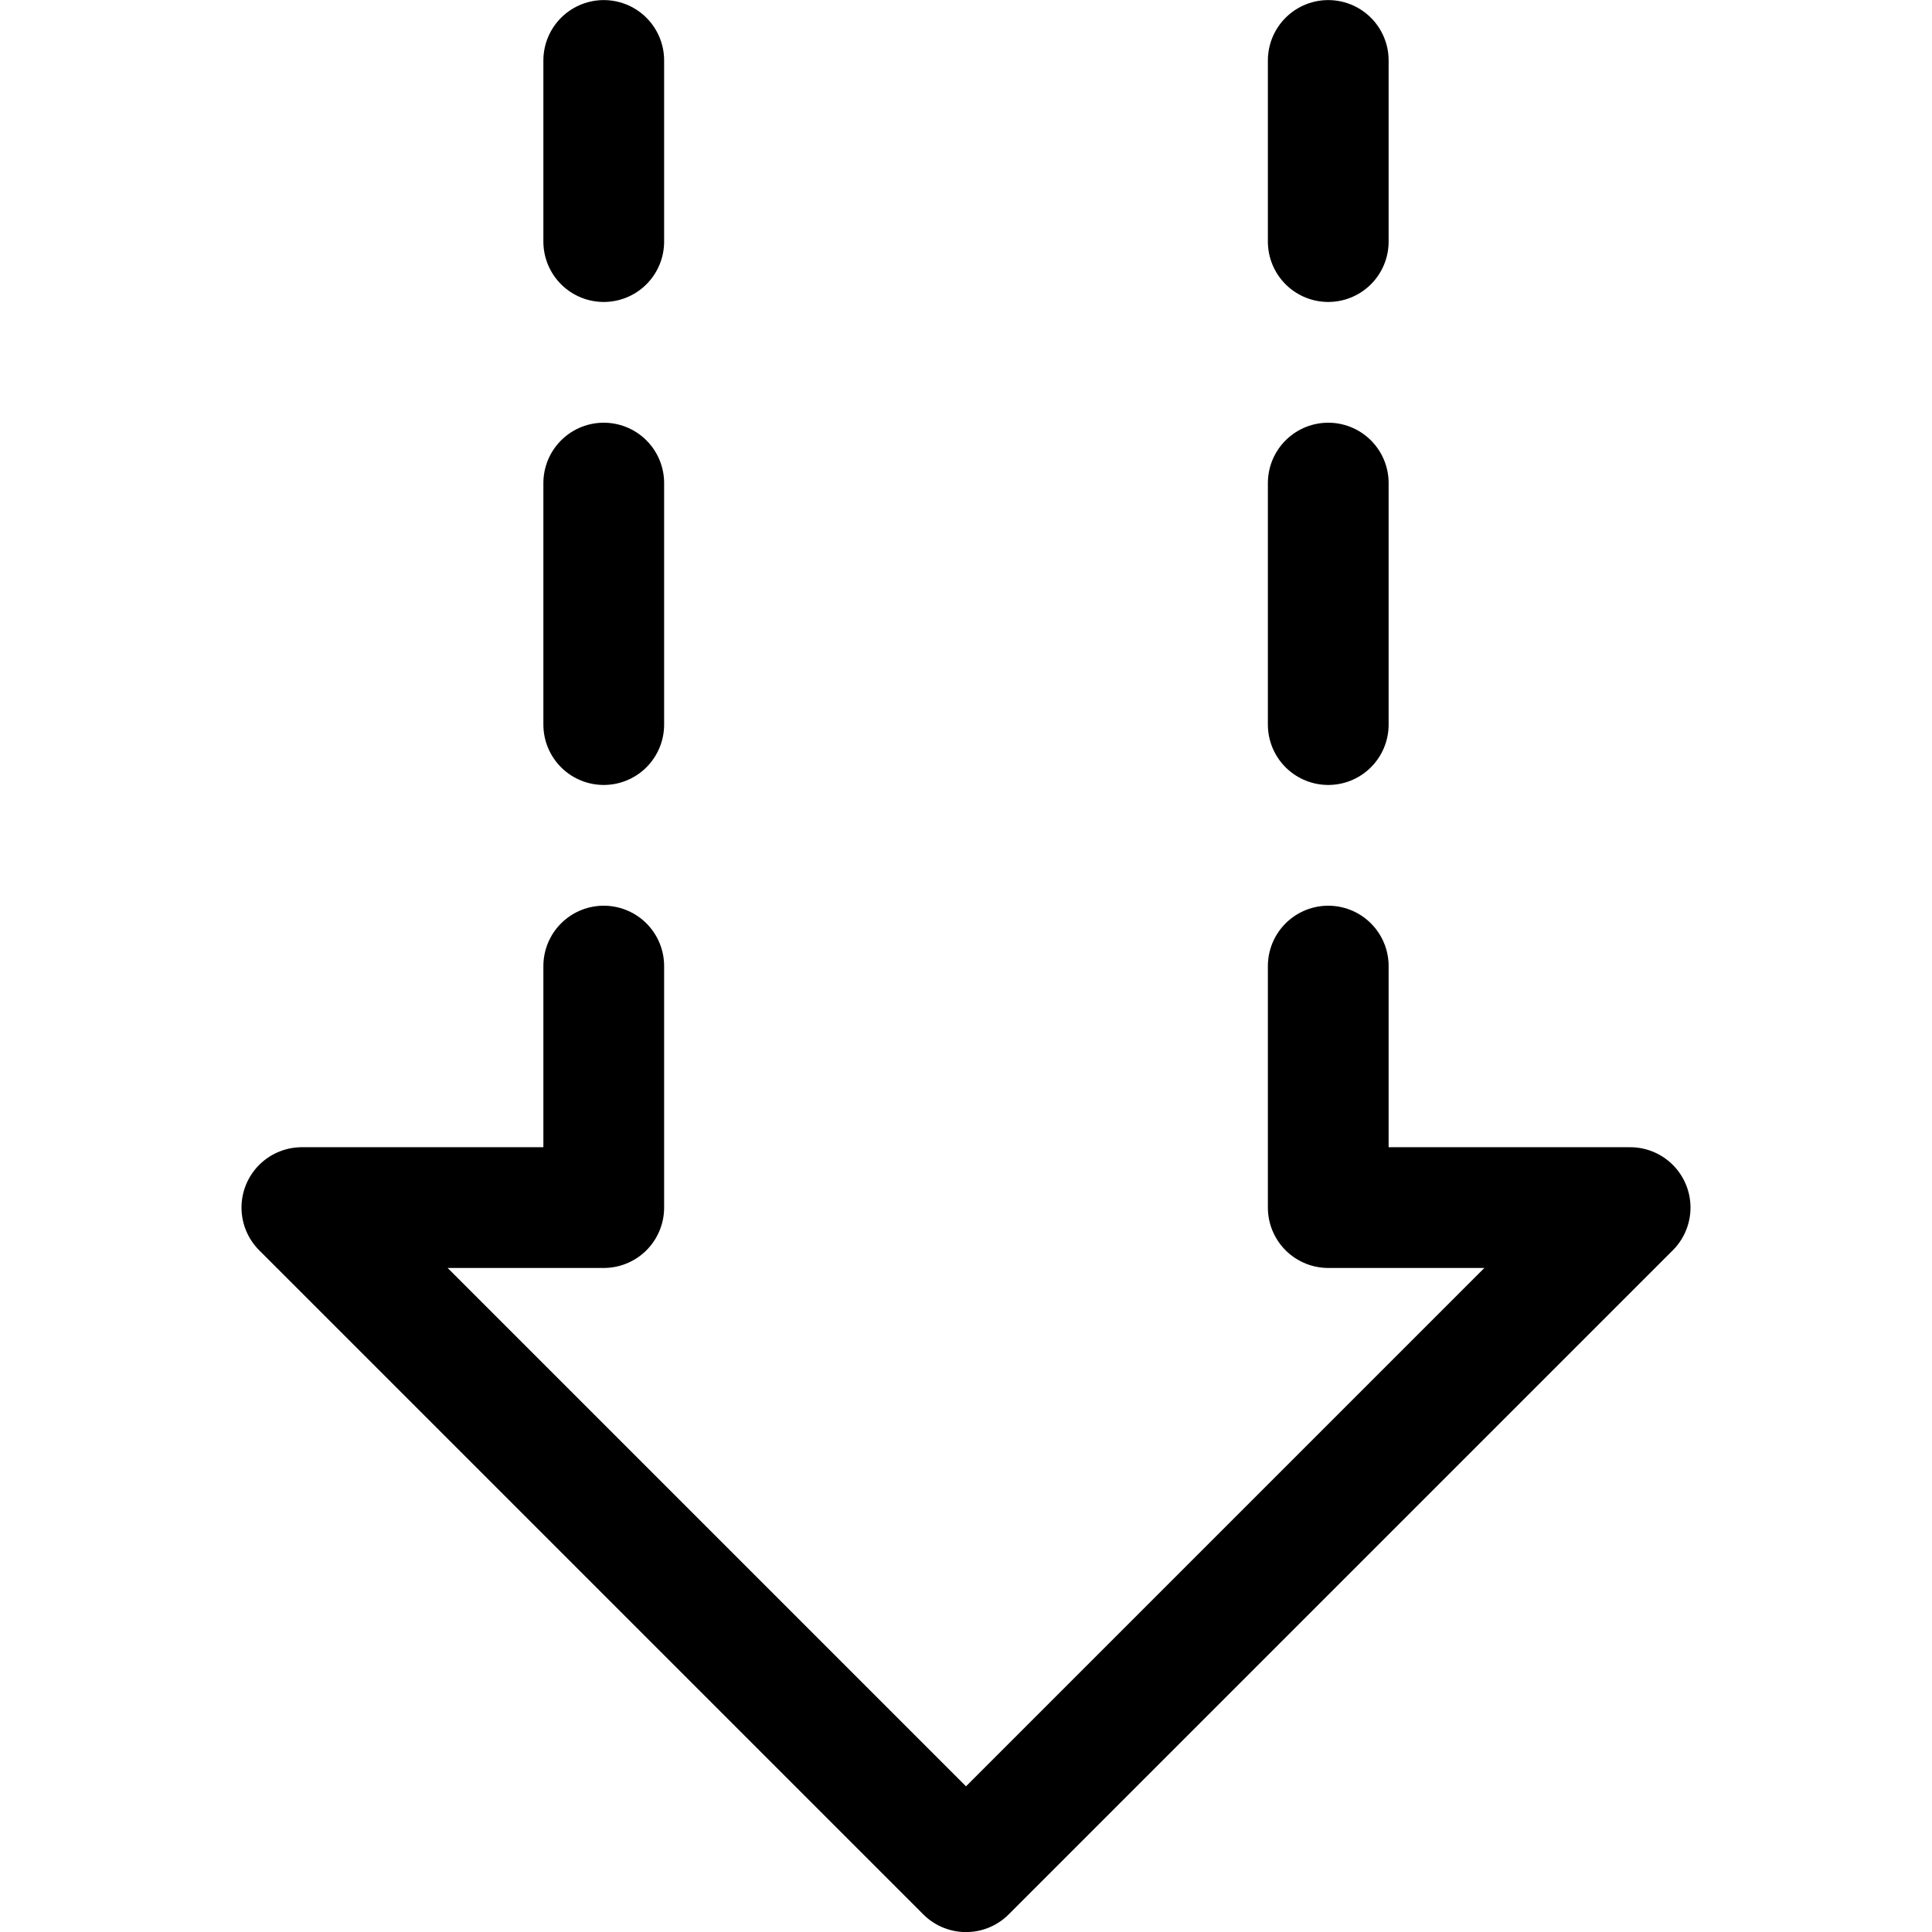
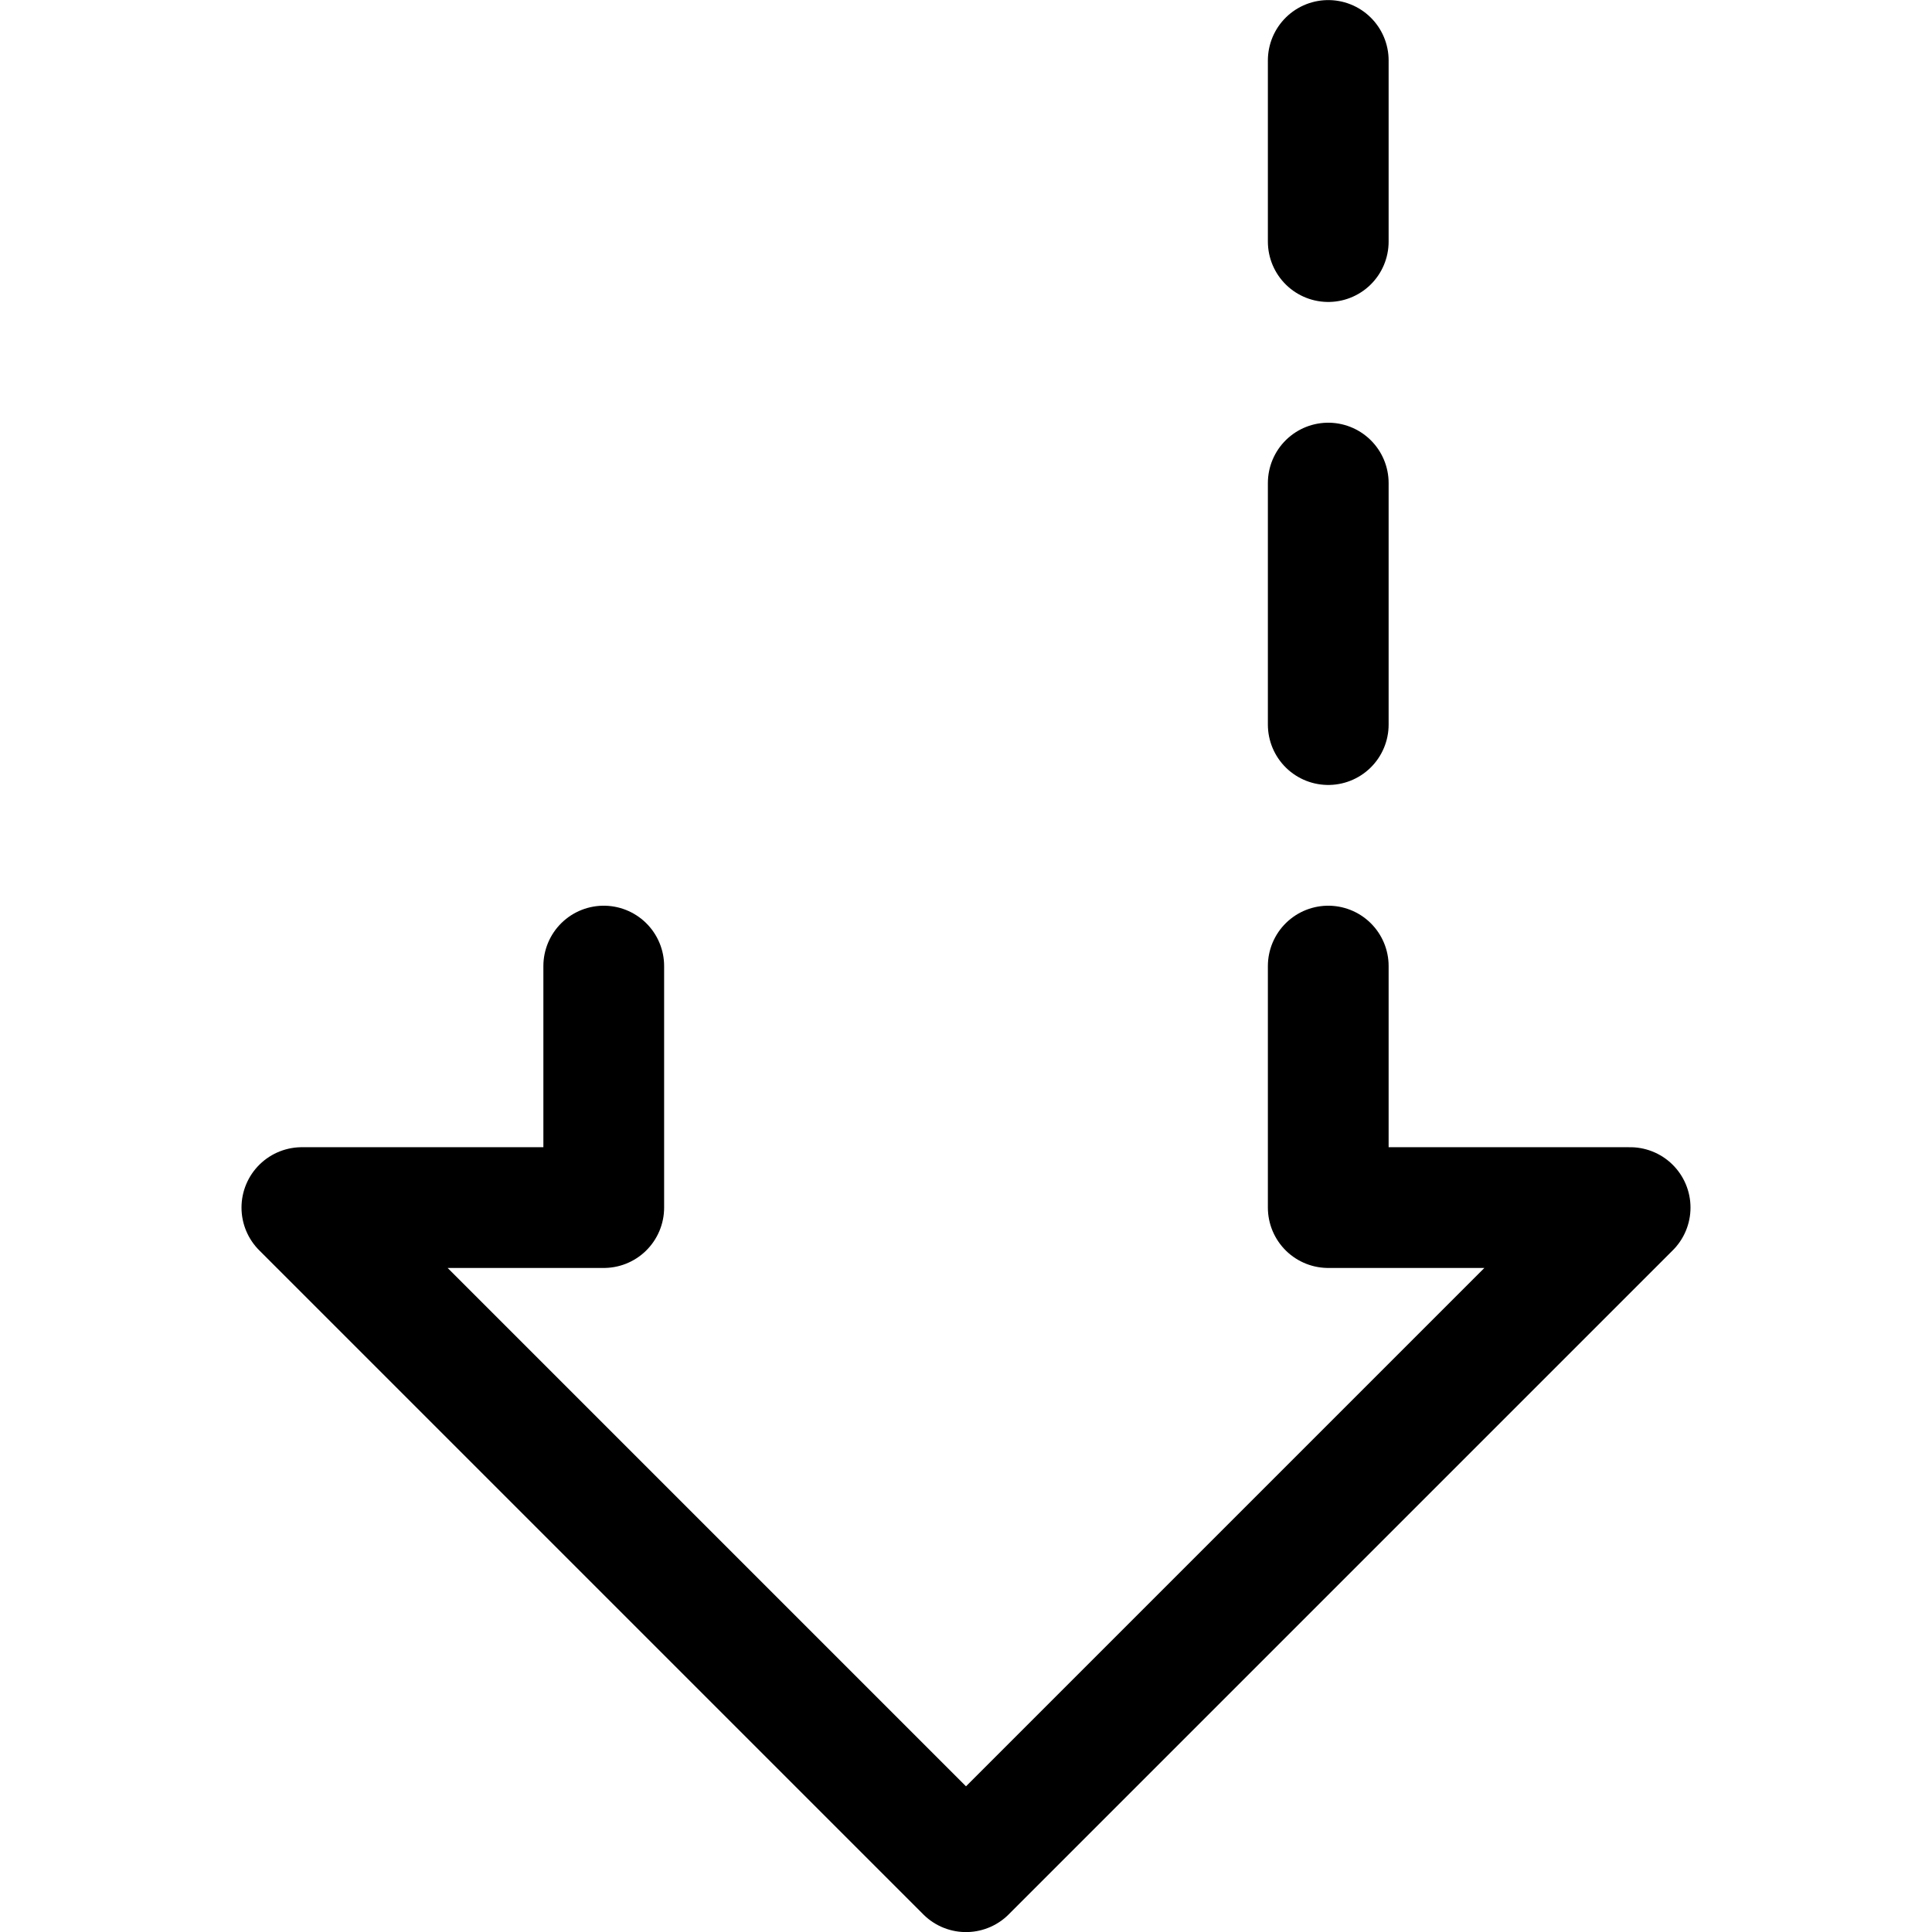
<svg xmlns="http://www.w3.org/2000/svg" viewBox="0 0 24 24">
  <defs>
    <style>.a{fill:none;stroke:currentColor;stroke-linecap:round;stroke-linejoin:round;stroke-width:1.5px;}</style>
  </defs>
  <title>download-dash-arrow</title>
  <polyline class="a" points="7.5 12.001 7.5 15.001 3.75 15.001 12 23.251 20.25 15.001 16.5 15.001 16.5 12.001" />
-   <line class="a" x1="7.5" y1="9.001" x2="7.5" y2="6.001" />
-   <line class="a" x1="7.5" y1="3.001" x2="7.5" y2="0.751" />
  <line class="a" x1="16.5" y1="9.001" x2="16.5" y2="6.001" />
  <line class="a" x1="16.5" y1="3.001" x2="16.5" y2="0.751" />
</svg>